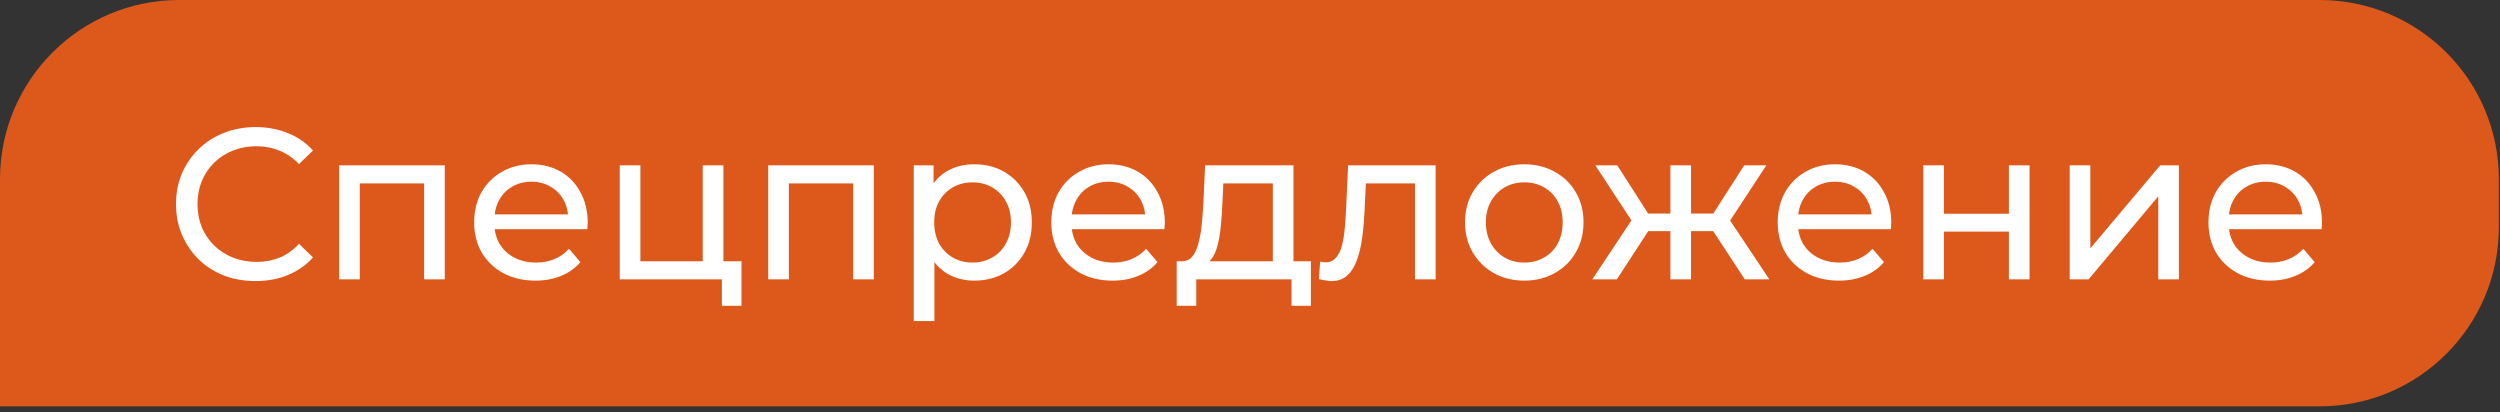
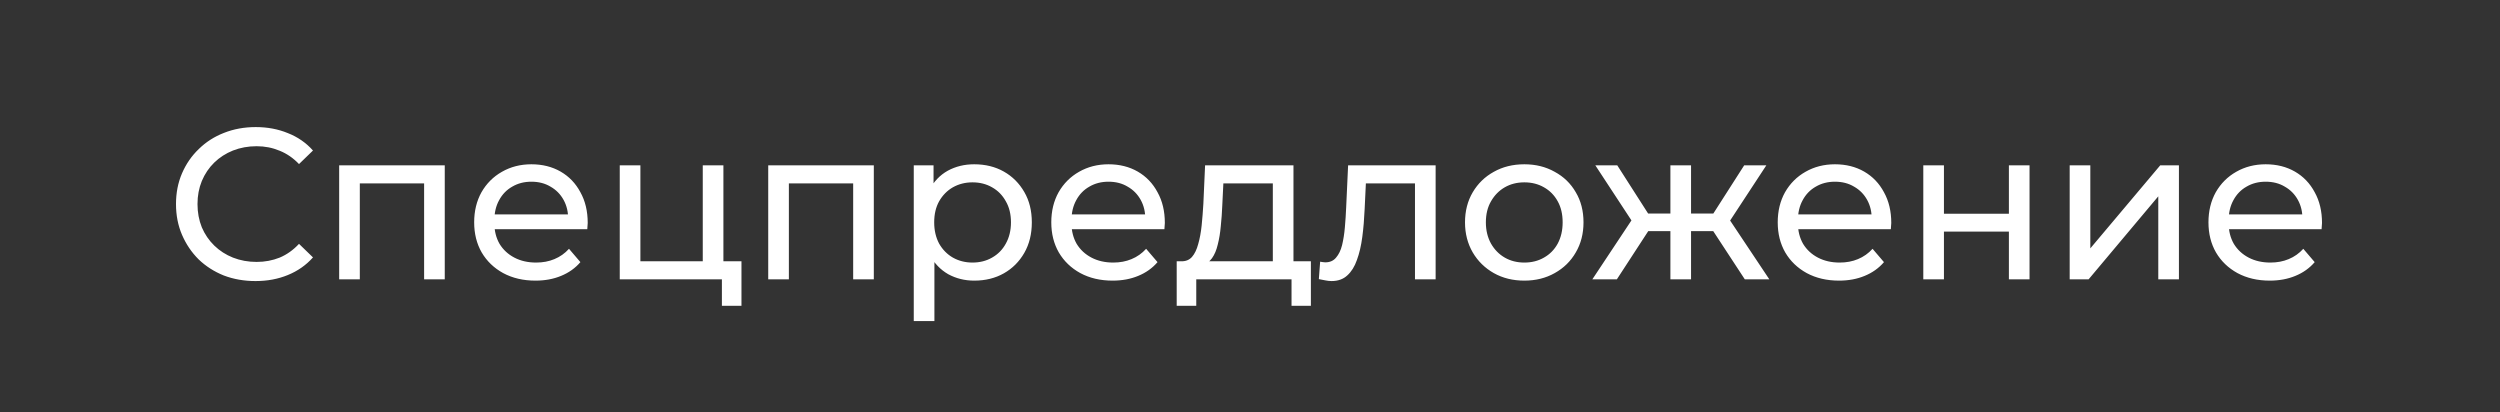
<svg xmlns="http://www.w3.org/2000/svg" width="279" height="46" viewBox="0 0 279 46" fill="none">
  <rect x="0" y="0" width="279" height="46" fill="#333333" stroke="none" />
-   <path d="M0 20C0 8.954 8.954 0 20 0H258.872C269.918 0 278.872 8.954 278.872 20V25.349C278.872 36.395 269.918 45.349 258.872 45.349H0V20Z" fill="#DD591B" />
  <path d="M28.521 31.366C27.241 31.366 26.057 31.158 24.969 30.742C23.897 30.31 22.961 29.71 22.161 28.942C21.377 28.158 20.761 27.246 20.313 26.206C19.865 25.166 19.641 24.022 19.641 22.774C19.641 21.526 19.865 20.382 20.313 19.342C20.761 18.302 21.385 17.398 22.185 16.63C22.985 15.846 23.921 15.246 24.993 14.83C26.081 14.398 27.265 14.182 28.545 14.182C29.841 14.182 31.033 14.406 32.121 14.854C33.225 15.286 34.161 15.934 34.929 16.798L33.369 18.31C32.729 17.638 32.009 17.142 31.209 16.822C30.409 16.486 29.553 16.318 28.641 16.318C27.697 16.318 26.817 16.478 26.001 16.798C25.201 17.118 24.505 17.566 23.913 18.142C23.321 18.718 22.857 19.406 22.521 20.206C22.201 20.99 22.041 21.846 22.041 22.774C22.041 23.702 22.201 24.566 22.521 25.366C22.857 26.15 23.321 26.83 23.913 27.406C24.505 27.982 25.201 28.43 26.001 28.75C26.817 29.07 27.697 29.23 28.641 29.23C29.553 29.23 30.409 29.07 31.209 28.75C32.009 28.414 32.729 27.902 33.369 27.214L34.929 28.726C34.161 29.59 33.225 30.246 32.121 30.694C31.033 31.142 29.833 31.366 28.521 31.366ZM37.851 31.174V18.454H49.635V31.174H47.331V19.894L47.883 20.47H39.603L40.155 19.894V31.174H37.851ZM59.757 31.318C58.397 31.318 57.197 31.038 56.157 30.478C55.133 29.918 54.333 29.15 53.757 28.174C53.197 27.198 52.917 26.078 52.917 24.814C52.917 23.55 53.189 22.43 53.733 21.454C54.293 20.478 55.053 19.718 56.013 19.174C56.989 18.614 58.085 18.334 59.301 18.334C60.533 18.334 61.621 18.606 62.565 19.15C63.509 19.694 64.245 20.462 64.773 21.454C65.317 22.43 65.589 23.574 65.589 24.886C65.589 24.982 65.581 25.094 65.565 25.222C65.565 25.35 65.557 25.47 65.541 25.582H54.717V23.926H64.341L63.405 24.502C63.421 23.686 63.253 22.958 62.901 22.318C62.549 21.678 62.061 21.182 61.437 20.83C60.829 20.462 60.117 20.278 59.301 20.278C58.501 20.278 57.789 20.462 57.165 20.83C56.541 21.182 56.053 21.686 55.701 22.342C55.349 22.982 55.173 23.718 55.173 24.55V24.934C55.173 25.782 55.365 26.542 55.749 27.214C56.149 27.87 56.701 28.382 57.405 28.75C58.109 29.118 58.917 29.302 59.829 29.302C60.581 29.302 61.261 29.174 61.869 28.918C62.493 28.662 63.037 28.278 63.501 27.766L64.773 29.254C64.197 29.926 63.477 30.438 62.613 30.79C61.765 31.142 60.813 31.318 59.757 31.318ZM69.164 31.174V18.454H71.468V29.158H78.428V18.454H80.732V31.174H69.164ZM80.564 34.126V31.054L81.14 31.174H78.428V29.158H82.748V34.126H80.564ZM85.734 31.174V18.454H97.518V31.174H95.214V19.894L95.766 20.47H87.486L88.038 19.894V31.174H85.734ZM108.72 31.318C107.664 31.318 106.696 31.078 105.816 30.598C104.952 30.102 104.256 29.374 103.728 28.414C103.216 27.454 102.96 26.254 102.96 24.814C102.96 23.374 103.208 22.174 103.704 21.214C104.216 20.254 104.904 19.534 105.768 19.054C106.648 18.574 107.632 18.334 108.72 18.334C109.968 18.334 111.072 18.606 112.032 19.15C112.992 19.694 113.752 20.454 114.312 21.43C114.872 22.39 115.152 23.518 115.152 24.814C115.152 26.11 114.872 27.246 114.312 28.222C113.752 29.198 112.992 29.958 112.032 30.502C111.072 31.046 109.968 31.318 108.72 31.318ZM101.976 35.83V18.454H104.184V21.886L104.04 24.838L104.28 27.79V35.83H101.976ZM108.528 29.302C109.344 29.302 110.072 29.118 110.712 28.75C111.368 28.382 111.88 27.862 112.248 27.19C112.632 26.502 112.824 25.71 112.824 24.814C112.824 23.902 112.632 23.118 112.248 22.462C111.88 21.79 111.368 21.27 110.712 20.902C110.072 20.534 109.344 20.35 108.528 20.35C107.728 20.35 107 20.534 106.344 20.902C105.704 21.27 105.192 21.79 104.808 22.462C104.44 23.118 104.256 23.902 104.256 24.814C104.256 25.71 104.44 26.502 104.808 27.19C105.192 27.862 105.704 28.382 106.344 28.75C107 29.118 107.728 29.302 108.528 29.302ZM124.164 31.318C122.804 31.318 121.604 31.038 120.564 30.478C119.54 29.918 118.74 29.15 118.164 28.174C117.604 27.198 117.324 26.078 117.324 24.814C117.324 23.55 117.596 22.43 118.14 21.454C118.7 20.478 119.46 19.718 120.42 19.174C121.396 18.614 122.492 18.334 123.708 18.334C124.94 18.334 126.028 18.606 126.972 19.15C127.916 19.694 128.652 20.462 129.18 21.454C129.724 22.43 129.996 23.574 129.996 24.886C129.996 24.982 129.988 25.094 129.972 25.222C129.972 25.35 129.964 25.47 129.948 25.582H119.124V23.926H128.748L127.812 24.502C127.828 23.686 127.66 22.958 127.308 22.318C126.956 21.678 126.468 21.182 125.844 20.83C125.236 20.462 124.524 20.278 123.708 20.278C122.908 20.278 122.196 20.462 121.572 20.83C120.948 21.182 120.46 21.686 120.108 22.342C119.756 22.982 119.58 23.718 119.58 24.55V24.934C119.58 25.782 119.772 26.542 120.156 27.214C120.556 27.87 121.108 28.382 121.812 28.75C122.516 29.118 123.324 29.302 124.236 29.302C124.988 29.302 125.668 29.174 126.276 28.918C126.9 28.662 127.444 28.278 127.908 27.766L129.18 29.254C128.604 29.926 127.884 30.438 127.02 30.79C126.172 31.142 125.22 31.318 124.164 31.318ZM142.047 30.094V20.47H136.527L136.407 22.918C136.375 23.718 136.319 24.494 136.239 25.246C136.175 25.982 136.063 26.662 135.903 27.286C135.759 27.91 135.543 28.422 135.255 28.822C134.967 29.222 134.583 29.47 134.103 29.566L131.823 29.158C132.319 29.174 132.719 29.014 133.023 28.678C133.327 28.326 133.559 27.846 133.719 27.238C133.895 26.63 134.023 25.942 134.103 25.174C134.183 24.39 134.247 23.582 134.295 22.75L134.487 18.454H144.351V30.094H142.047ZM131.319 34.126V29.158H146.295V34.126H144.135V31.174H133.503V34.126H131.319ZM147.184 31.15L147.328 29.206C147.44 29.222 147.544 29.238 147.64 29.254C147.736 29.27 147.824 29.278 147.904 29.278C148.416 29.278 148.816 29.102 149.104 28.75C149.408 28.398 149.632 27.934 149.776 27.358C149.92 26.766 150.024 26.102 150.088 25.366C150.152 24.63 150.2 23.894 150.232 23.158L150.448 18.454H160.216V31.174H157.912V19.798L158.464 20.47H151.936L152.464 19.774L152.296 23.302C152.248 24.422 152.16 25.47 152.032 26.446C151.904 27.422 151.704 28.278 151.432 29.014C151.176 29.75 150.816 30.326 150.352 30.742C149.904 31.158 149.32 31.366 148.6 31.366C148.392 31.366 148.168 31.342 147.928 31.294C147.704 31.262 147.456 31.214 147.184 31.15ZM170.119 31.318C168.839 31.318 167.703 31.038 166.711 30.478C165.719 29.918 164.935 29.15 164.359 28.174C163.783 27.182 163.495 26.062 163.495 24.814C163.495 23.55 163.783 22.43 164.359 21.454C164.935 20.478 165.719 19.718 166.711 19.174C167.703 18.614 168.839 18.334 170.119 18.334C171.383 18.334 172.511 18.614 173.503 19.174C174.511 19.718 175.295 20.478 175.855 21.454C176.431 22.414 176.719 23.534 176.719 24.814C176.719 26.078 176.431 27.198 175.855 28.174C175.295 29.15 174.511 29.918 173.503 30.478C172.511 31.038 171.383 31.318 170.119 31.318ZM170.119 29.302C170.935 29.302 171.663 29.118 172.303 28.75C172.959 28.382 173.471 27.862 173.839 27.19C174.207 26.502 174.391 25.71 174.391 24.814C174.391 23.902 174.207 23.118 173.839 22.462C173.471 21.79 172.959 21.27 172.303 20.902C171.663 20.534 170.935 20.35 170.119 20.35C169.303 20.35 168.575 20.534 167.935 20.902C167.295 21.27 166.783 21.79 166.399 22.462C166.015 23.118 165.823 23.902 165.823 24.814C165.823 25.71 166.015 26.502 166.399 27.19C166.783 27.862 167.295 28.382 167.935 28.75C168.575 29.118 169.303 29.302 170.119 29.302ZM194.721 31.174L190.665 24.982L192.561 23.83L197.457 31.174H194.721ZM188.025 25.798V23.83H192.153V25.798H188.025ZM192.777 25.078L190.593 24.79L194.649 18.454H197.121L192.777 25.078ZM180.441 31.174H177.705L182.577 23.83L184.473 24.982L180.441 31.174ZM188.721 31.174H186.417V18.454H188.721V31.174ZM187.113 25.798H183.009V23.83H187.113V25.798ZM182.385 25.078L178.041 18.454H180.489L184.545 24.79L182.385 25.078ZM205.234 31.318C203.874 31.318 202.674 31.038 201.634 30.478C200.61 29.918 199.81 29.15 199.234 28.174C198.674 27.198 198.394 26.078 198.394 24.814C198.394 23.55 198.666 22.43 199.21 21.454C199.77 20.478 200.53 19.718 201.49 19.174C202.466 18.614 203.562 18.334 204.778 18.334C206.01 18.334 207.098 18.606 208.042 19.15C208.986 19.694 209.722 20.462 210.25 21.454C210.794 22.43 211.066 23.574 211.066 24.886C211.066 24.982 211.058 25.094 211.042 25.222C211.042 25.35 211.034 25.47 211.018 25.582H200.194V23.926H209.818L208.882 24.502C208.898 23.686 208.73 22.958 208.378 22.318C208.026 21.678 207.538 21.182 206.914 20.83C206.306 20.462 205.594 20.278 204.778 20.278C203.978 20.278 203.266 20.462 202.642 20.83C202.018 21.182 201.53 21.686 201.178 22.342C200.826 22.982 200.65 23.718 200.65 24.55V24.934C200.65 25.782 200.842 26.542 201.226 27.214C201.626 27.87 202.178 28.382 202.882 28.75C203.586 29.118 204.394 29.302 205.306 29.302C206.058 29.302 206.738 29.174 207.346 28.918C207.97 28.662 208.514 28.278 208.978 27.766L210.25 29.254C209.674 29.926 208.954 30.438 208.09 30.79C207.242 31.142 206.29 31.318 205.234 31.318ZM214.64 31.174V18.454H216.944V23.854H224.192V18.454H226.496V31.174H224.192V25.846H216.944V31.174H214.64ZM230.976 31.174V18.454H233.28V27.718L241.08 18.454H243.168V31.174H240.864V21.91L233.088 31.174H230.976ZM253.304 31.318C251.944 31.318 250.744 31.038 249.704 30.478C248.68 29.918 247.88 29.15 247.304 28.174C246.744 27.198 246.464 26.078 246.464 24.814C246.464 23.55 246.736 22.43 247.28 21.454C247.84 20.478 248.6 19.718 249.56 19.174C250.536 18.614 251.632 18.334 252.848 18.334C254.08 18.334 255.168 18.606 256.112 19.15C257.056 19.694 257.792 20.462 258.32 21.454C258.864 22.43 259.136 23.574 259.136 24.886C259.136 24.982 259.128 25.094 259.112 25.222C259.112 25.35 259.104 25.47 259.088 25.582H248.264V23.926H257.888L256.952 24.502C256.968 23.686 256.8 22.958 256.448 22.318C256.096 21.678 255.608 21.182 254.984 20.83C254.376 20.462 253.664 20.278 252.848 20.278C252.048 20.278 251.336 20.462 250.712 20.83C250.088 21.182 249.6 21.686 249.248 22.342C248.896 22.982 248.72 23.718 248.72 24.55V24.934C248.72 25.782 248.912 26.542 249.296 27.214C249.696 27.87 250.248 28.382 250.952 28.75C251.656 29.118 252.464 29.302 253.376 29.302C254.128 29.302 254.808 29.174 255.416 28.918C256.04 28.662 256.584 28.278 257.048 27.766L258.32 29.254C257.744 29.926 257.024 30.438 256.16 30.79C255.312 31.142 254.36 31.318 253.304 31.318Z" fill="white" />
</svg>